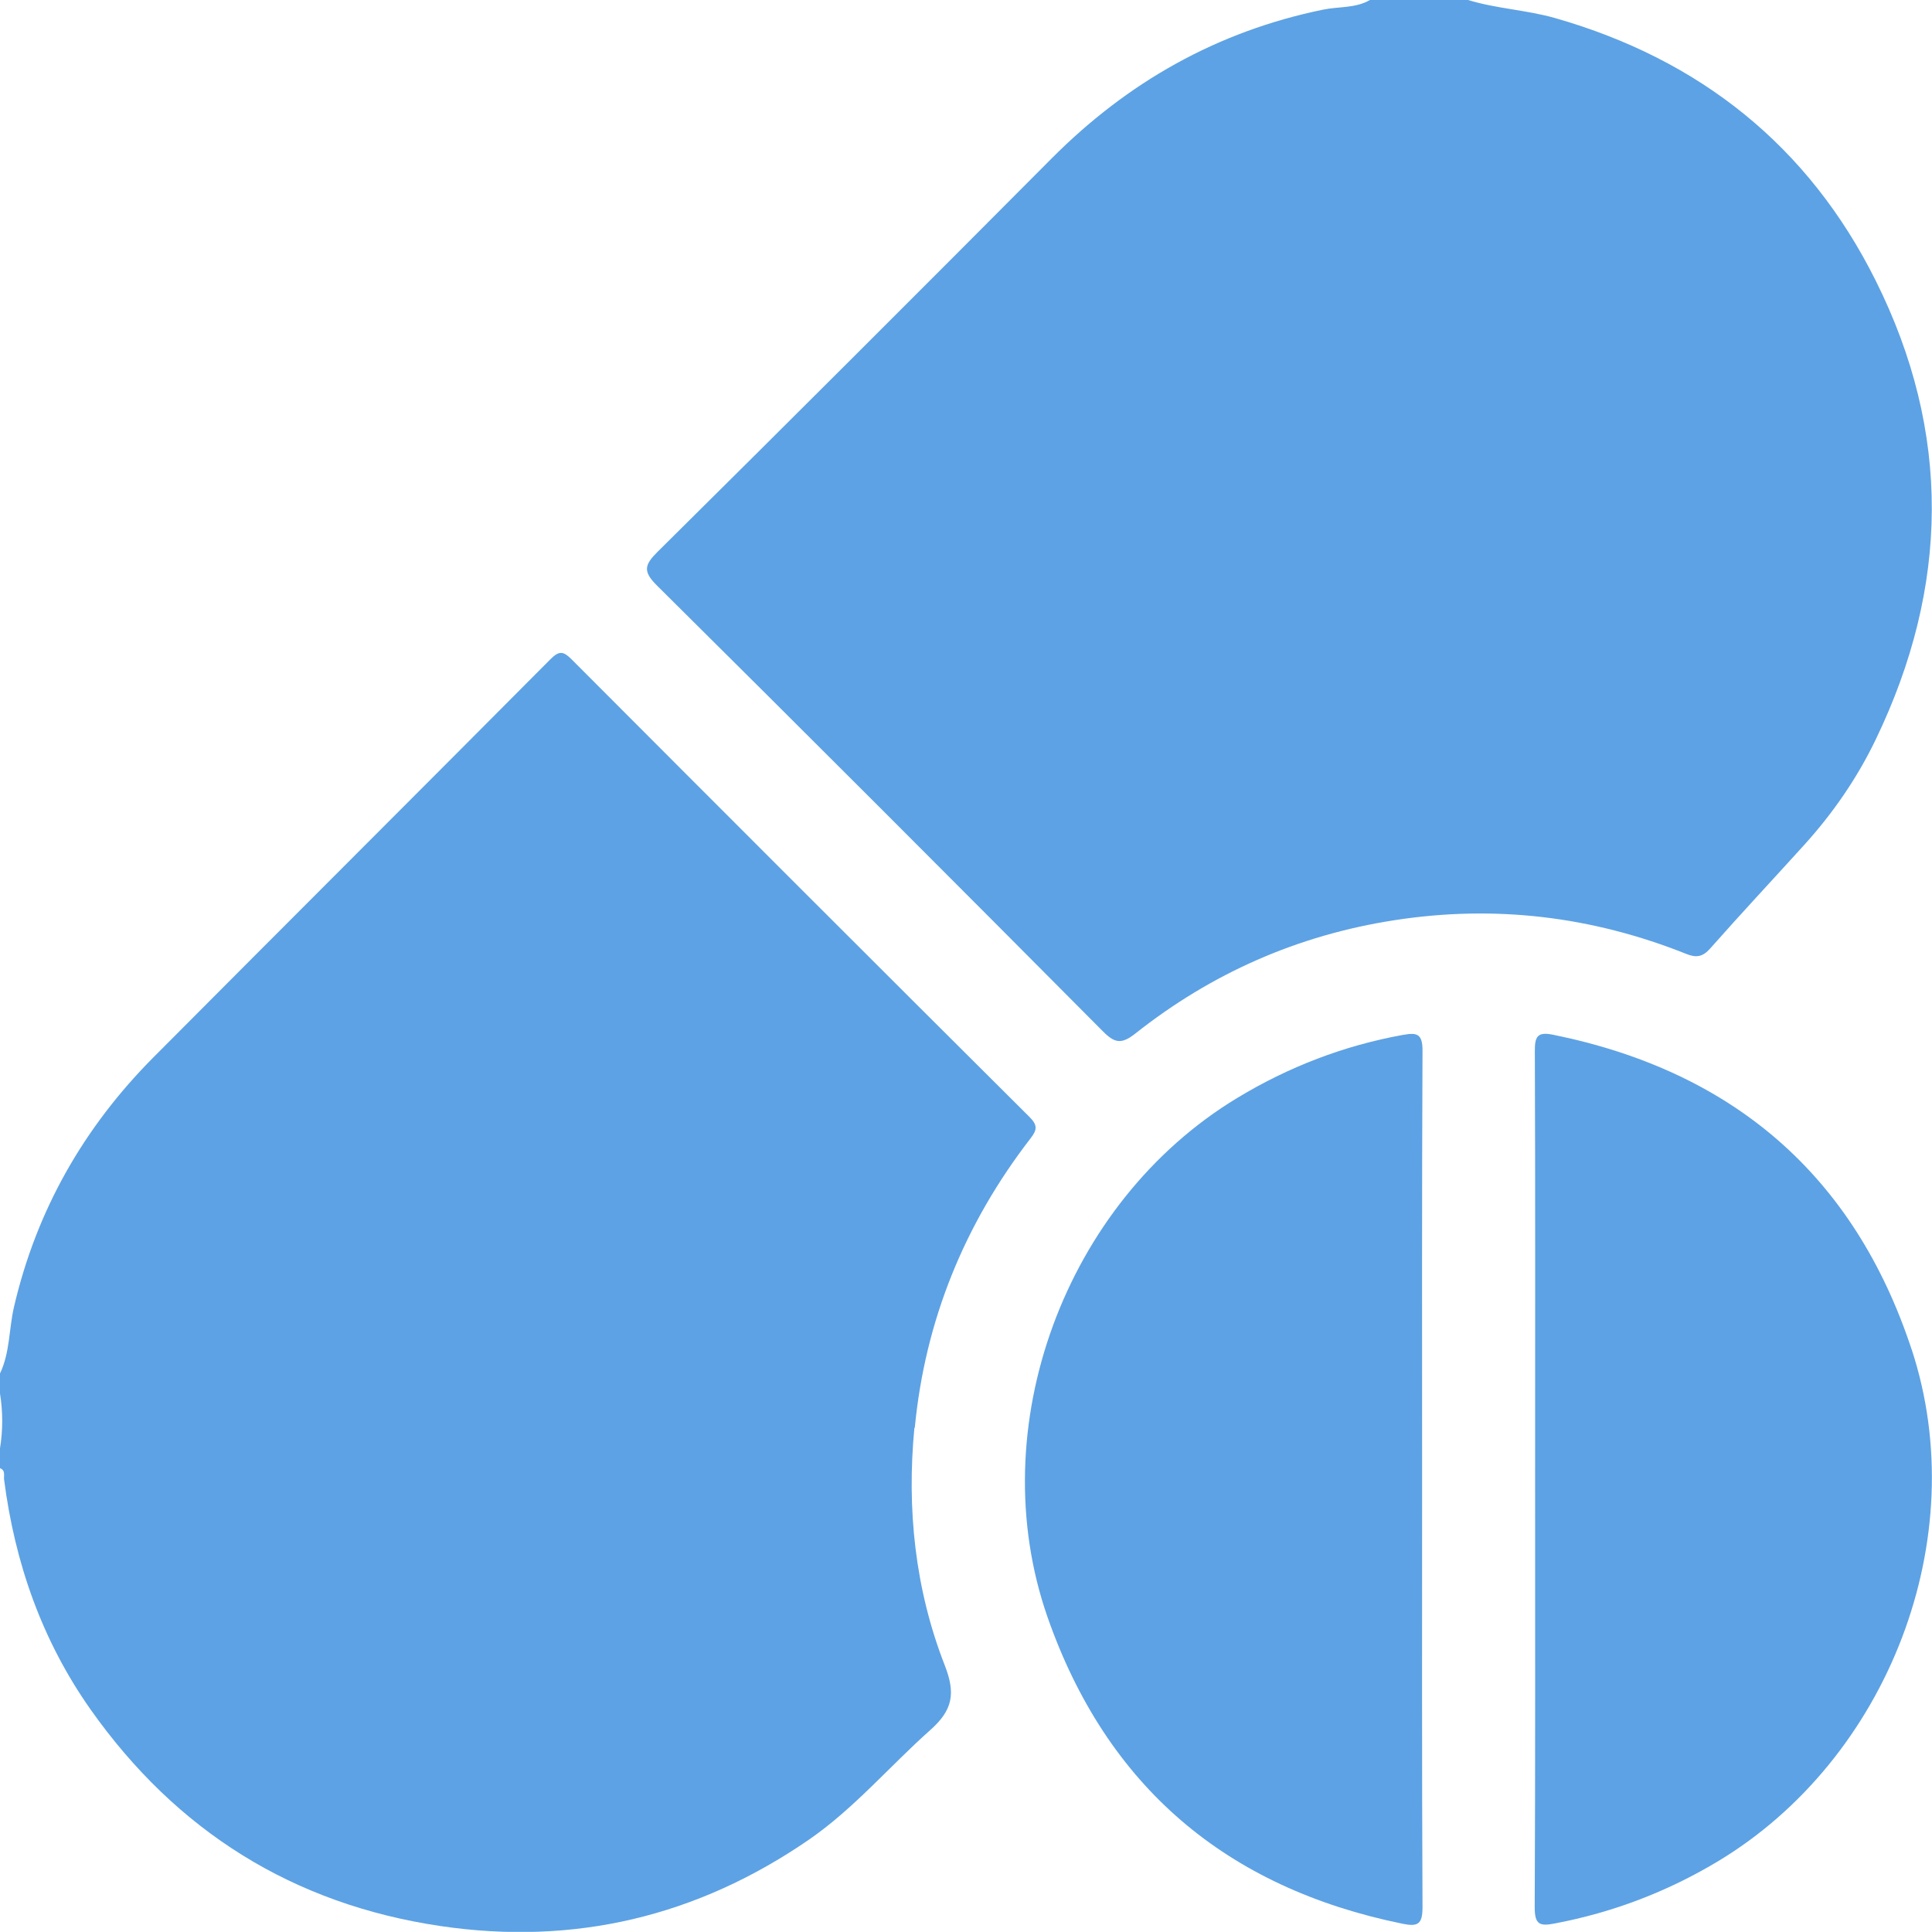
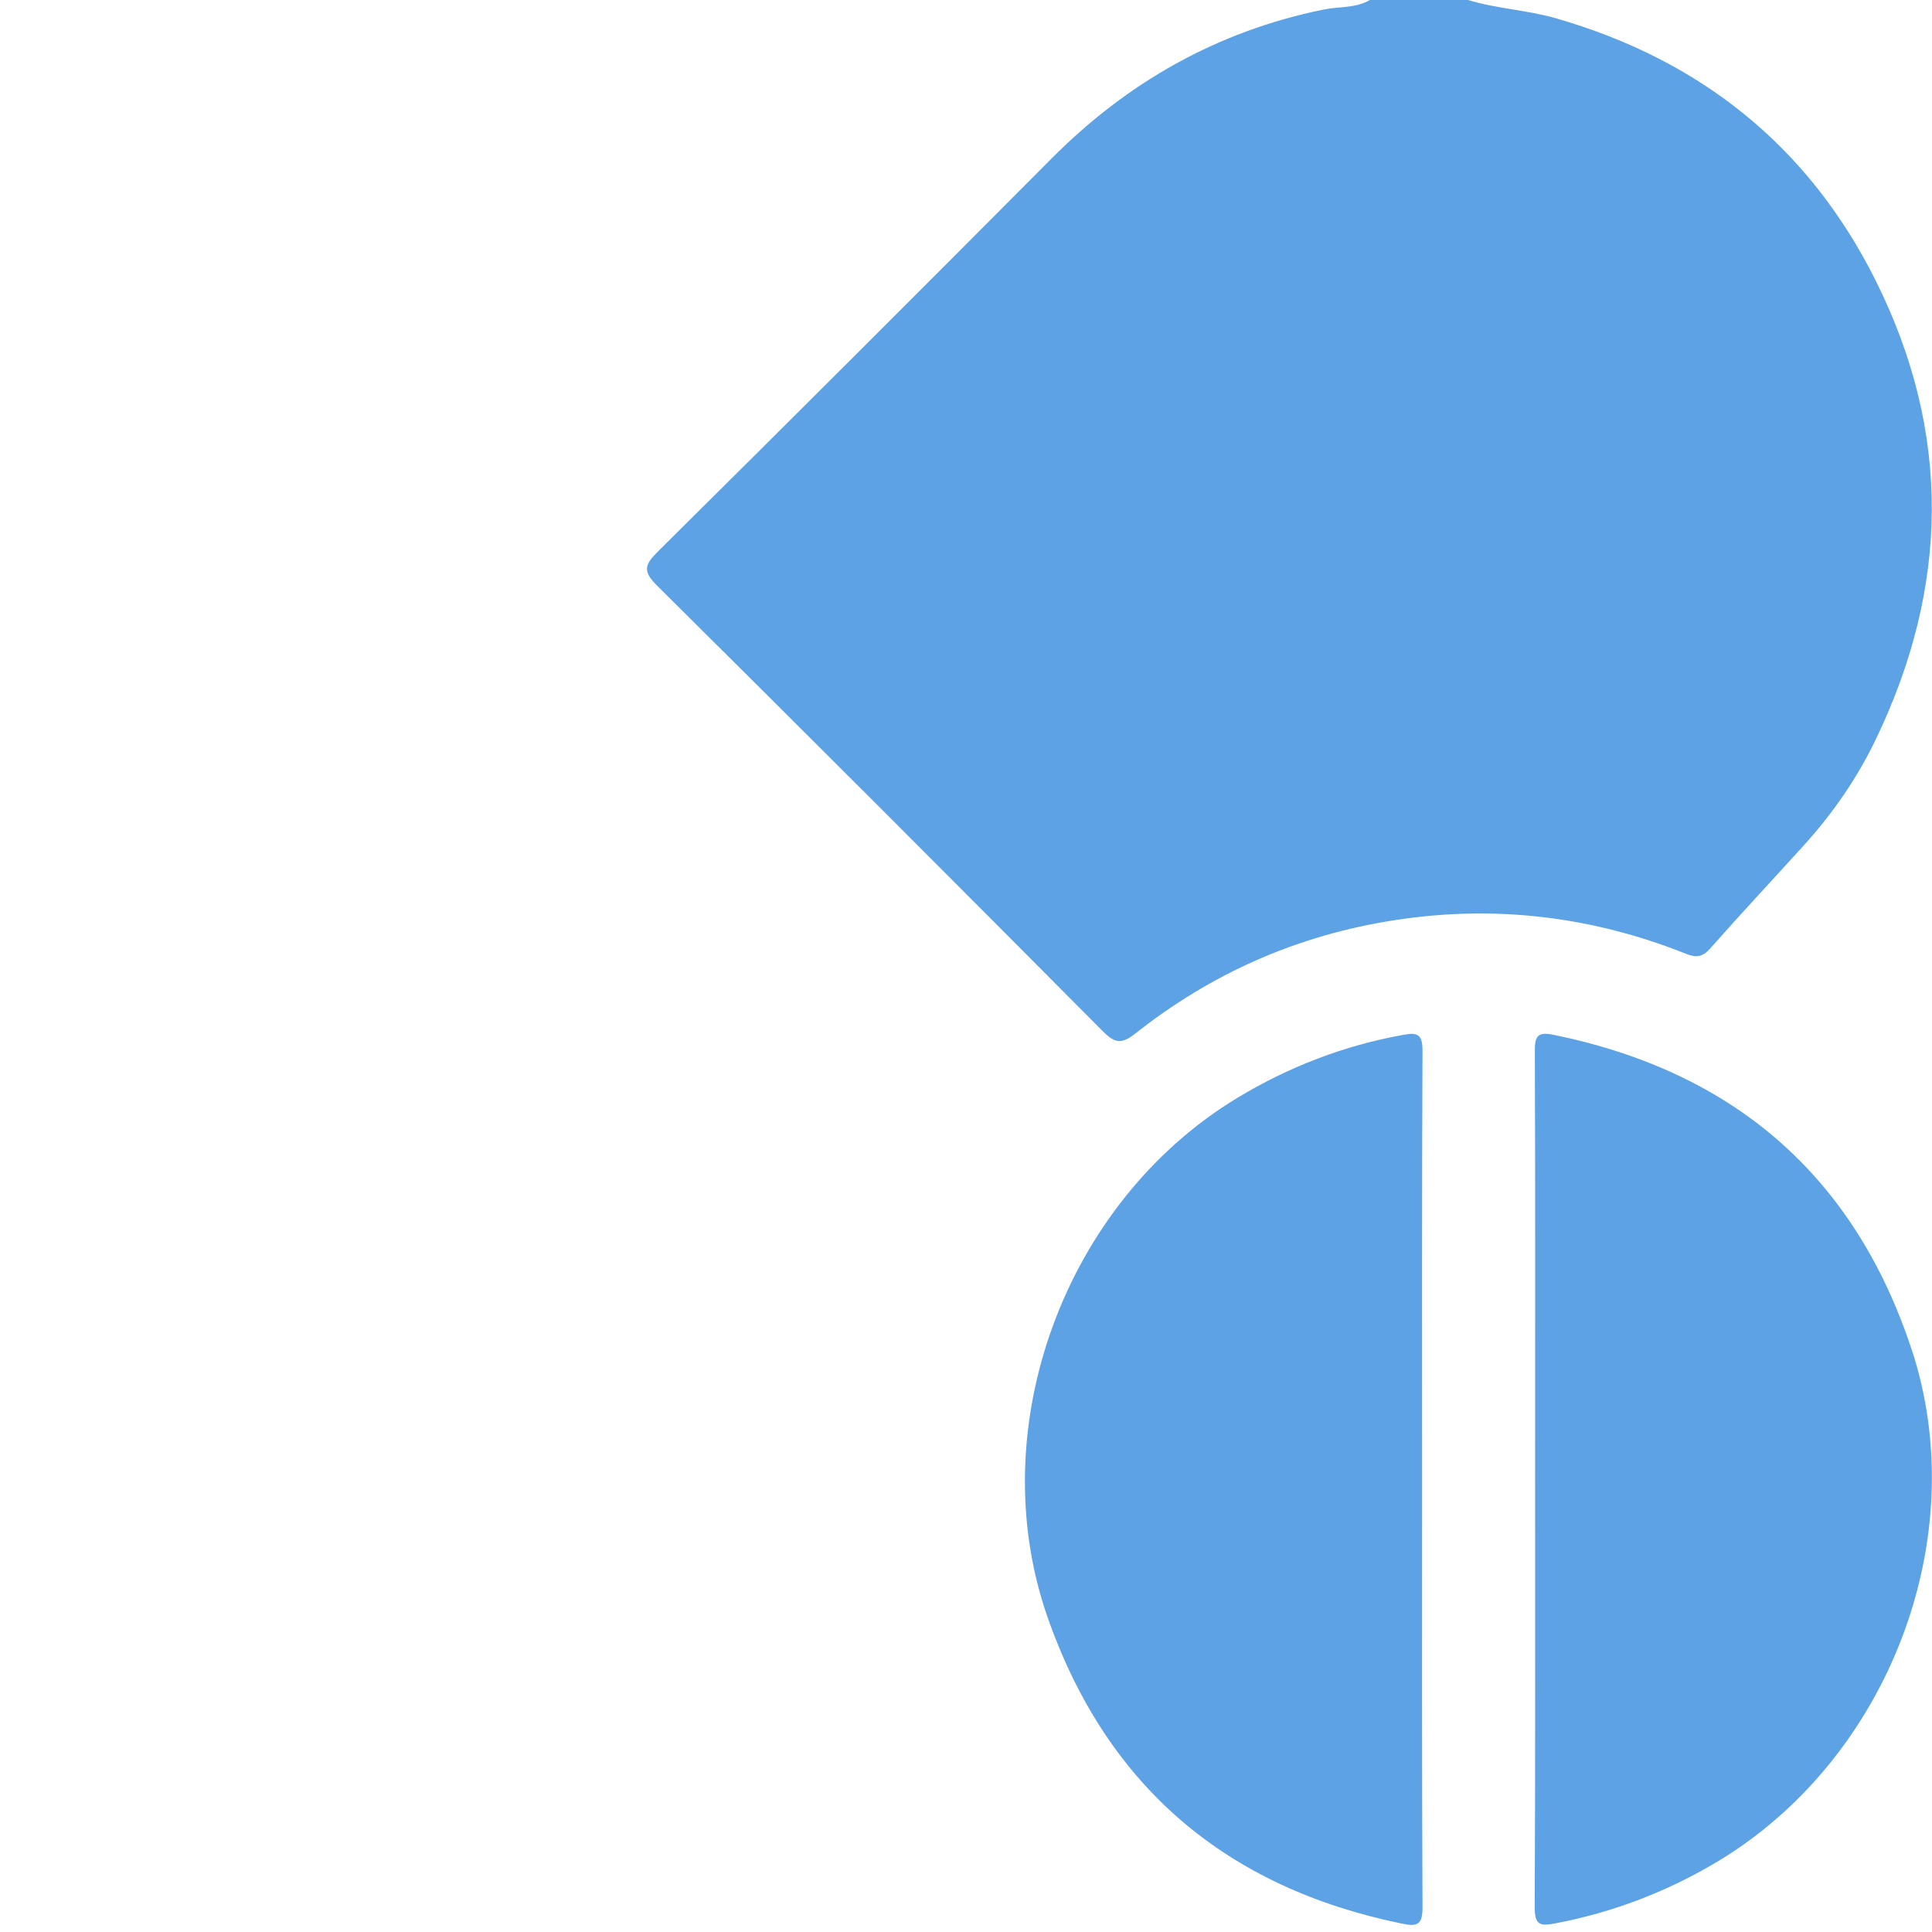
<svg xmlns="http://www.w3.org/2000/svg" id="_Слой_2" data-name="Слой 2" viewBox="0 0 142.24 142.23">
  <defs>
    <style> .cls-1 { fill: #5da2e4; } </style>
  </defs>
  <g id="_Слой_1-2" data-name="Слой 1">
    <g>
      <path class="cls-1" d="M125.91,69.83c2.27-2.57,4.61-5.07,6.91-7.61,2.12-2.34,3.91-4.93,5.28-7.78,5.42-11.25,5.58-22.59,0-33.77-4.94-9.91-12.94-16.29-23.61-19.34-2.11-.6-4.32-.69-6.41-1.33h-7.22c-1.07,.62-2.3,.47-3.45,.71-7.79,1.6-14.39,5.33-19.99,10.96-9.63,9.68-19.3,19.34-29,28.95-.98,.97-1.1,1.45-.05,2.49,10.98,10.89,21.91,21.83,32.81,32.8,.89,.9,1.38,.99,2.41,.18,5.61-4.44,11.96-7.24,19.06-8.34,7.4-1.15,14.56-.29,21.5,2.48,.74,.3,1.21,.22,1.76-.4Z" />
-       <path class="cls-1" d="M67.35,105.11c.76-7.91,3.67-15.02,8.53-21.31,.49-.63,.51-.97-.09-1.57-11.25-11.2-22.48-22.43-33.69-33.67-.62-.62-.92-.68-1.58-.02-9.72,9.78-19.49,19.52-29.22,29.3-5.13,5.16-8.61,11.25-10.27,18.38-.38,1.64-.29,3.37-1.04,4.92v1.39c.23,1.39,.23,2.78,0,4.17v1.39c.43,.15,.28,.54,.31,.83,.79,6.15,2.79,11.86,6.37,16.94,6.32,8.95,14.9,14.33,25.75,15.94,9.86,1.46,18.9-.7,27.11-6.34,3.34-2.3,5.95-5.41,8.95-8.08,1.67-1.48,1.89-2.7,1.07-4.79-2.18-5.59-2.8-11.5-2.23-17.46Z" />
      <path class="cls-1" d="M103.3,76.19c-4.36,.79-8.42,2.35-12.22,4.65-12.68,7.67-18.82,24.28-13.96,38.21,4.37,12.5,13.19,19.94,26.13,22.58,1.15,.24,1.48,.03,1.48-1.22-.05-10.47-.03-20.93-.03-31.4s-.02-21.12,.03-31.67c0-1.24-.42-1.33-1.42-1.15Z" />
      <path class="cls-1" d="M140.74,99.35c-4.23-12.83-13.16-20.48-26.4-23.17-1.14-.23-1.35,.12-1.34,1.21,.04,10.46,.02,20.92,.02,31.38s.02,21.11-.03,31.66c0,1.27,.37,1.4,1.49,1.18,4.26-.81,8.23-2.32,11.96-4.55,12.58-7.54,18.88-23.82,14.3-37.72Z" />
    </g>
  </g>
</svg>